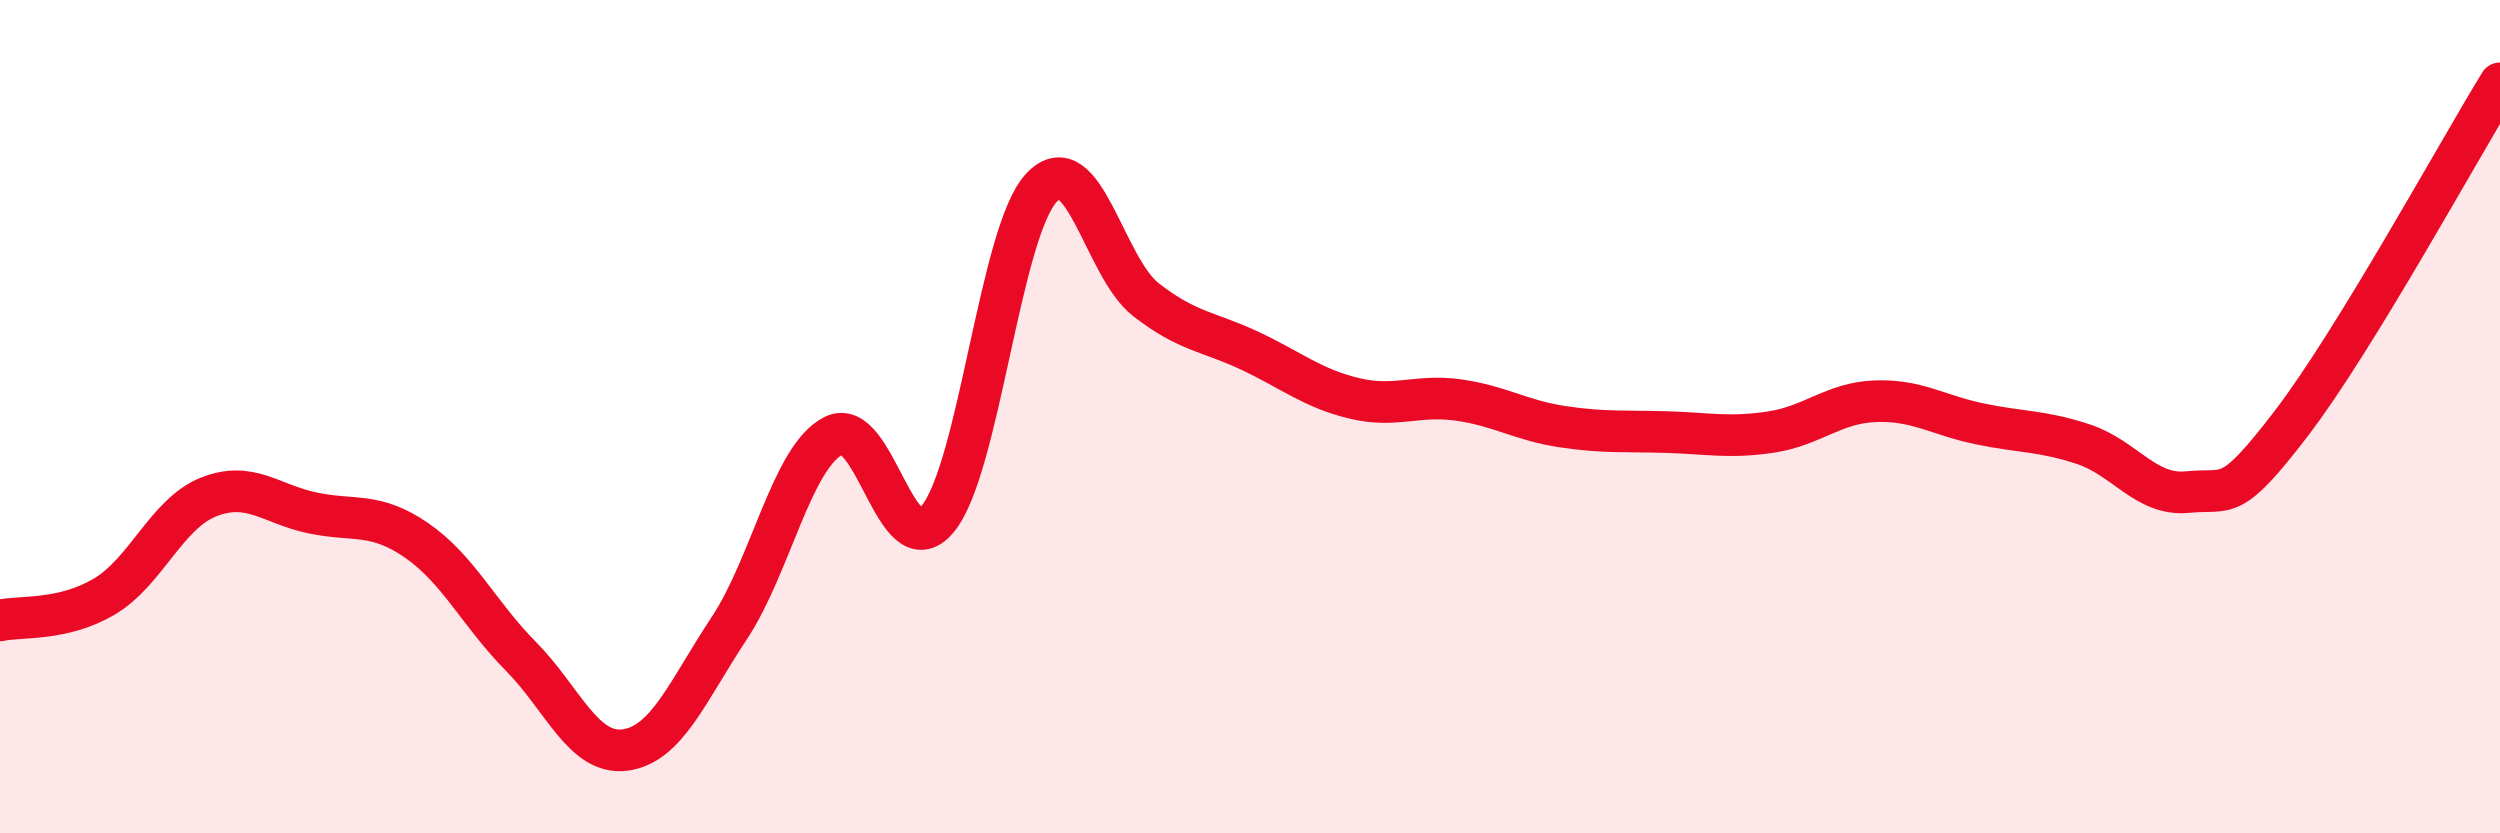
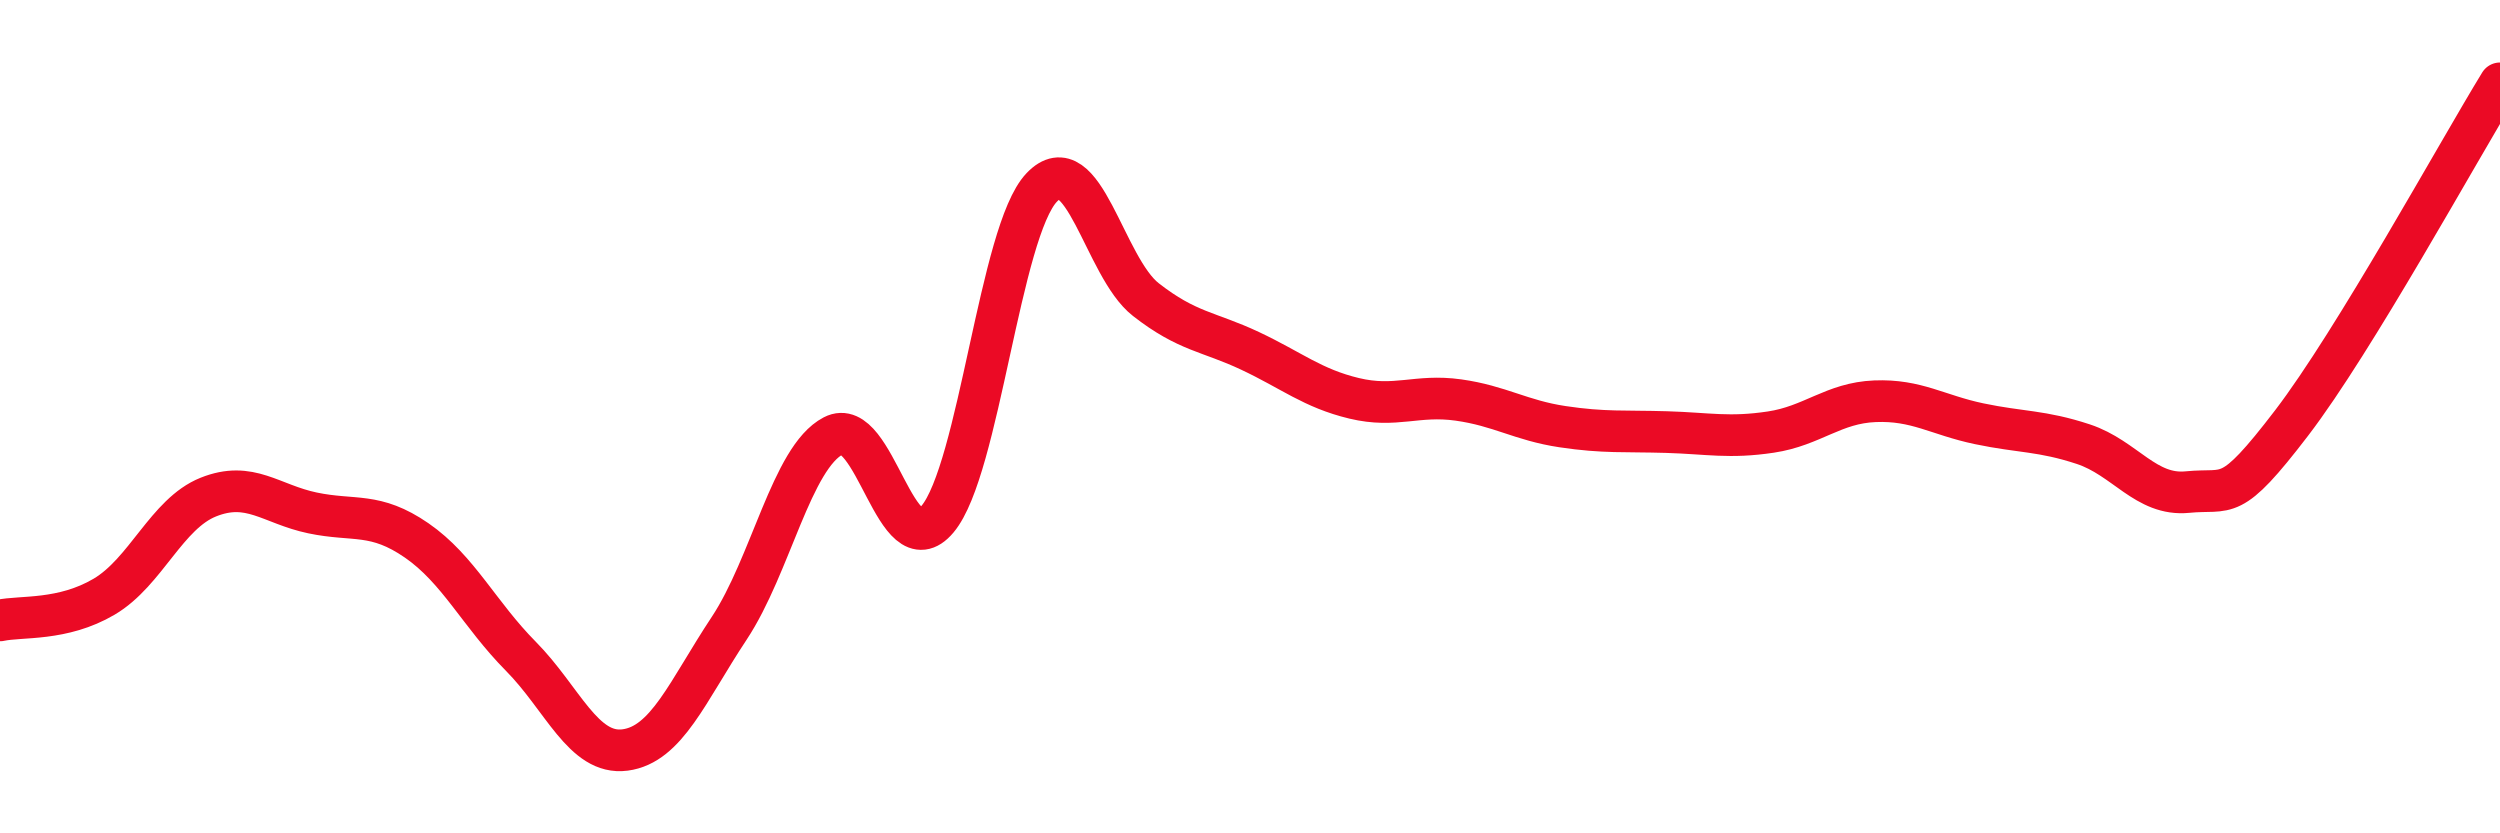
<svg xmlns="http://www.w3.org/2000/svg" width="60" height="20" viewBox="0 0 60 20">
-   <path d="M 0,14.89 C 0.5,14.78 1.5,14.91 2.5,14.32 C 3.5,13.73 4,12.33 5,11.93 C 6,11.53 6.5,12.1 7.5,12.31 C 8.5,12.52 9,12.28 10,12.97 C 11,13.66 11.5,14.74 12.5,15.75 C 13.5,16.76 14,18.13 15,18 C 16,17.87 16.5,16.59 17.5,15.08 C 18.5,13.57 19,10.98 20,10.46 C 21,9.94 21.5,13.65 22.5,12.46 C 23.5,11.27 24,5.55 25,4.5 C 26,3.45 26.5,6.41 27.5,7.19 C 28.5,7.97 29,7.95 30,8.42 C 31,8.89 31.5,9.32 32.5,9.56 C 33.5,9.8 34,9.46 35,9.6 C 36,9.74 36.5,10.09 37.5,10.24 C 38.5,10.39 39,10.34 40,10.37 C 41,10.4 41.5,10.52 42.5,10.37 C 43.5,10.22 44,9.67 45,9.63 C 46,9.59 46.5,9.96 47.5,10.17 C 48.5,10.38 49,10.33 50,10.66 C 51,10.99 51.5,11.91 52.5,11.81 C 53.5,11.71 53.5,12.11 55,10.15 C 56.5,8.19 59,3.63 60,2L60 20L0 20Z" fill="#EB0A25" opacity="0.1" stroke-linecap="round" stroke-linejoin="round" />
  <path d="M 0,14.89 C 0.5,14.78 1.5,14.91 2.5,14.32 C 3.5,13.73 4,12.33 5,11.93 C 6,11.53 6.5,12.1 7.5,12.31 C 8.5,12.52 9,12.28 10,12.97 C 11,13.66 11.5,14.74 12.5,15.75 C 13.5,16.76 14,18.13 15,18 C 16,17.87 16.5,16.59 17.5,15.08 C 18.5,13.57 19,10.98 20,10.46 C 21,9.94 21.5,13.65 22.5,12.46 C 23.5,11.27 24,5.55 25,4.5 C 26,3.45 26.5,6.41 27.5,7.19 C 28.5,7.97 29,7.95 30,8.42 C 31,8.89 31.5,9.32 32.5,9.56 C 33.5,9.8 34,9.46 35,9.6 C 36,9.74 36.5,10.09 37.5,10.24 C 38.5,10.39 39,10.34 40,10.37 C 41,10.4 41.5,10.52 42.5,10.37 C 43.5,10.22 44,9.67 45,9.63 C 46,9.59 46.5,9.96 47.5,10.17 C 48.5,10.38 49,10.33 50,10.66 C 51,10.99 51.5,11.91 52.5,11.81 C 53.5,11.71 53.5,12.11 55,10.15 C 56.5,8.19 59,3.63 60,2" stroke="#EB0A25" stroke-width="1" fill="none" stroke-linecap="round" stroke-linejoin="round" />
</svg>